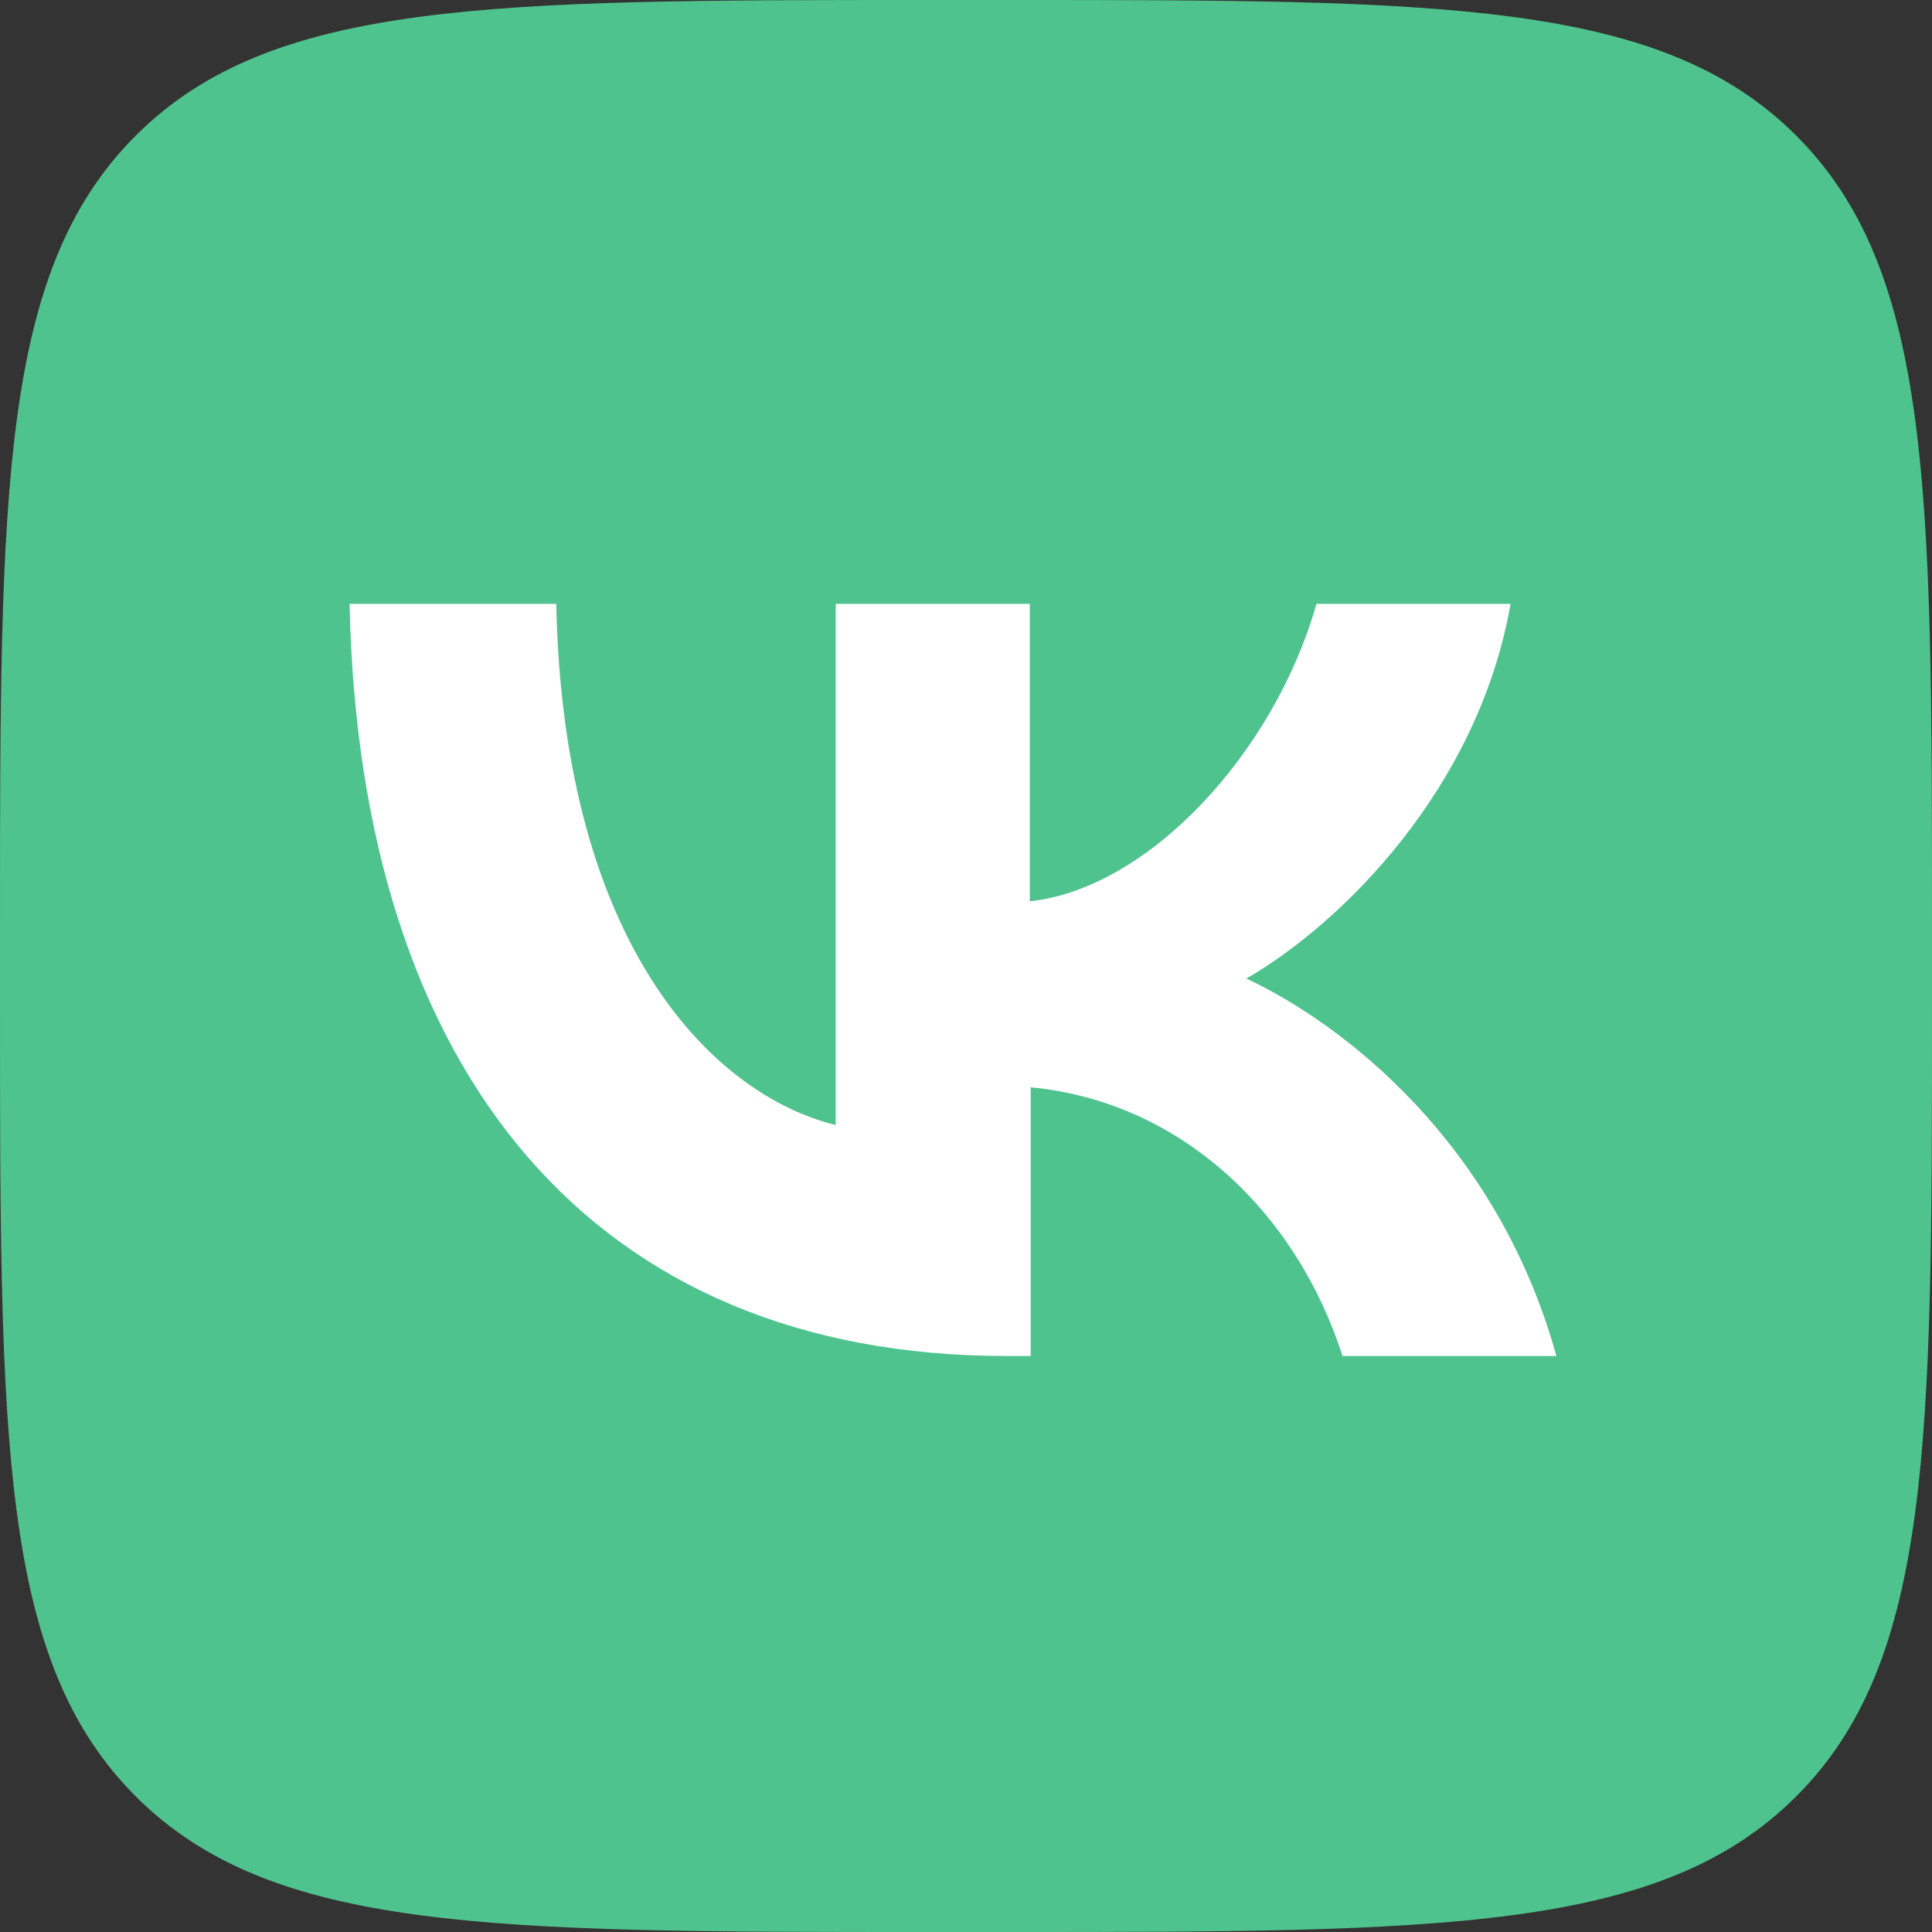
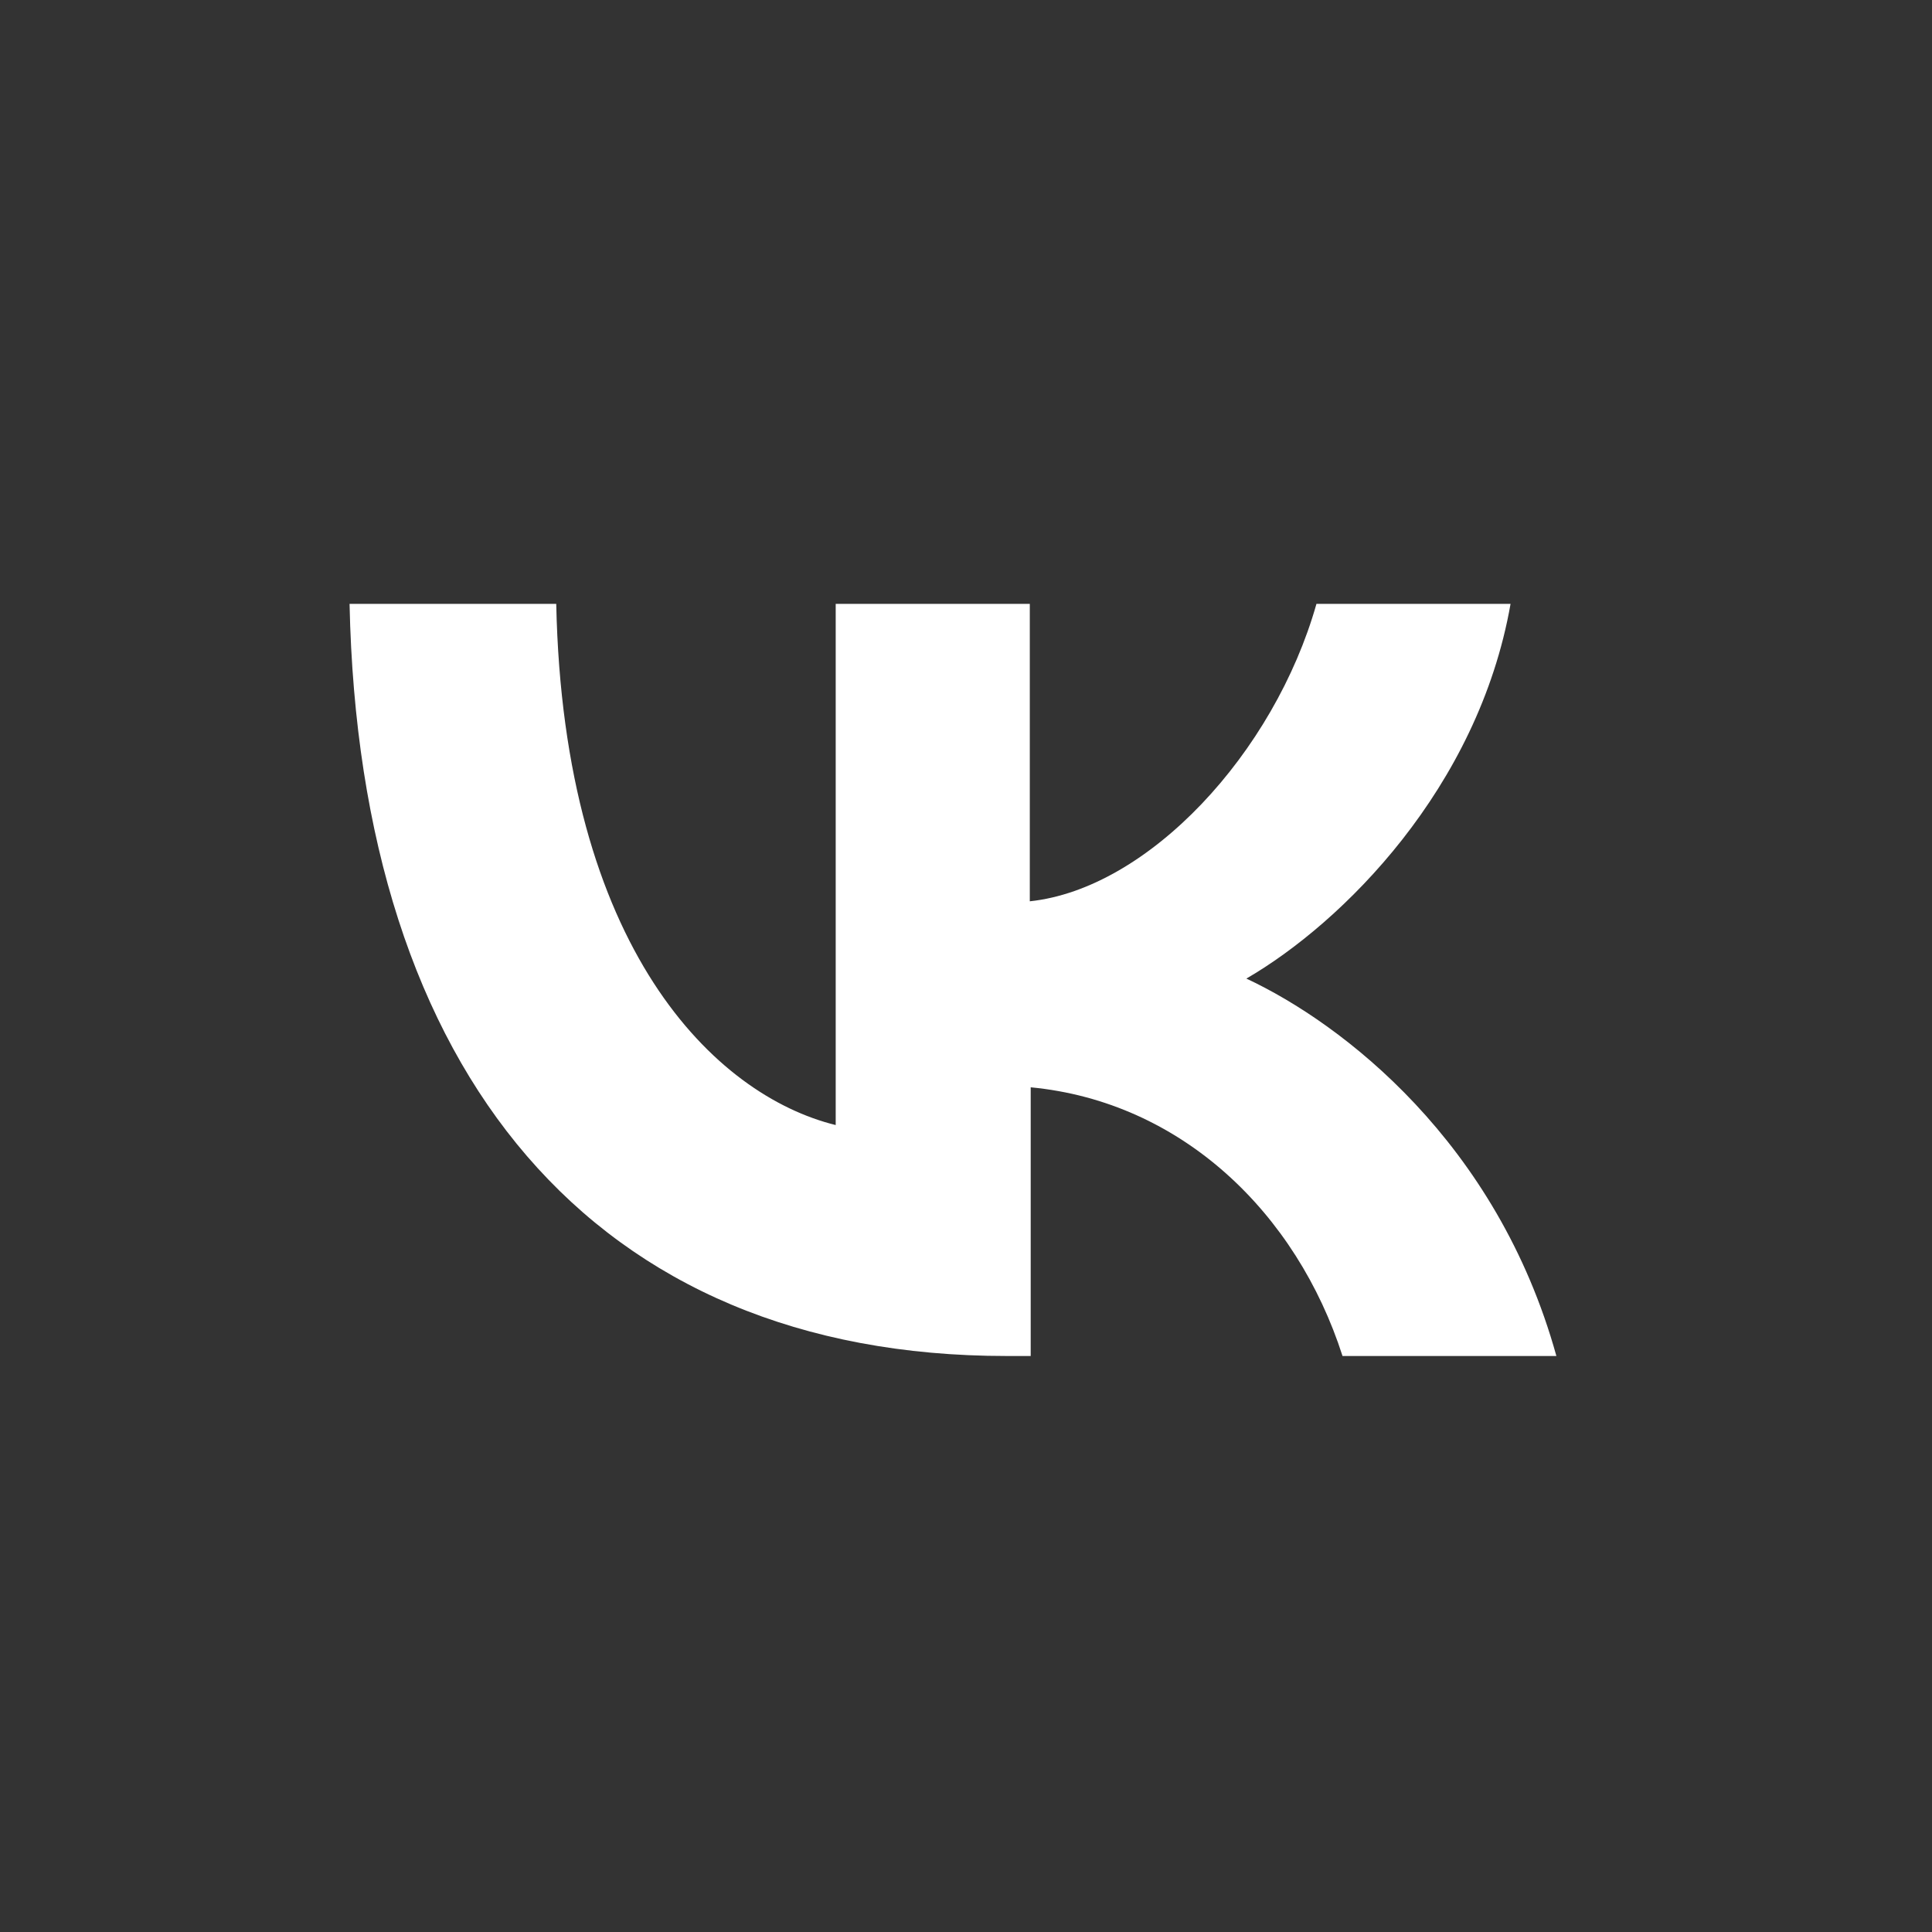
<svg xmlns="http://www.w3.org/2000/svg" width="215" height="215" viewBox="0 0 215 215" fill="none">
  <rect x="0" y="0" width="215" height="215" fill="#333333" stroke="none" />
-   <path d="M0 103.2C0 54.6 0 30.2 15.1 15.1C30.2 0 54.6 0 103.2 0H111.8C160.4 0 184.8 0 199.9 15.1C215 30.2 215 54.6 215 103.2V111.8C215 160.4 215 184.8 199.9 199.9C184.8 215 160.4 215 111.8 215H103.2C54.6 215 30.2 215 15.1 199.9C0 184.8 0 160.4 0 111.8V103.2Z" fill="#4FC38D" />
  <path d="M112 150.9C66.1 150.9 40 119.5 38.9 67.2H61.9C62.7 105.6 79.6 121.9 93 125.2V67.2H114.6V100.3C127.8 98.9 141.8 83.8 146.5 67.2H168.1C164.5 87.7 149.4 102.7 138.7 108.9C149.4 113.9 166.6 127.1 173.2 150.9H149.4C144.3 135 131.5 122.6 114.7 121V150.9H112V150.9Z" fill="white" />
</svg>